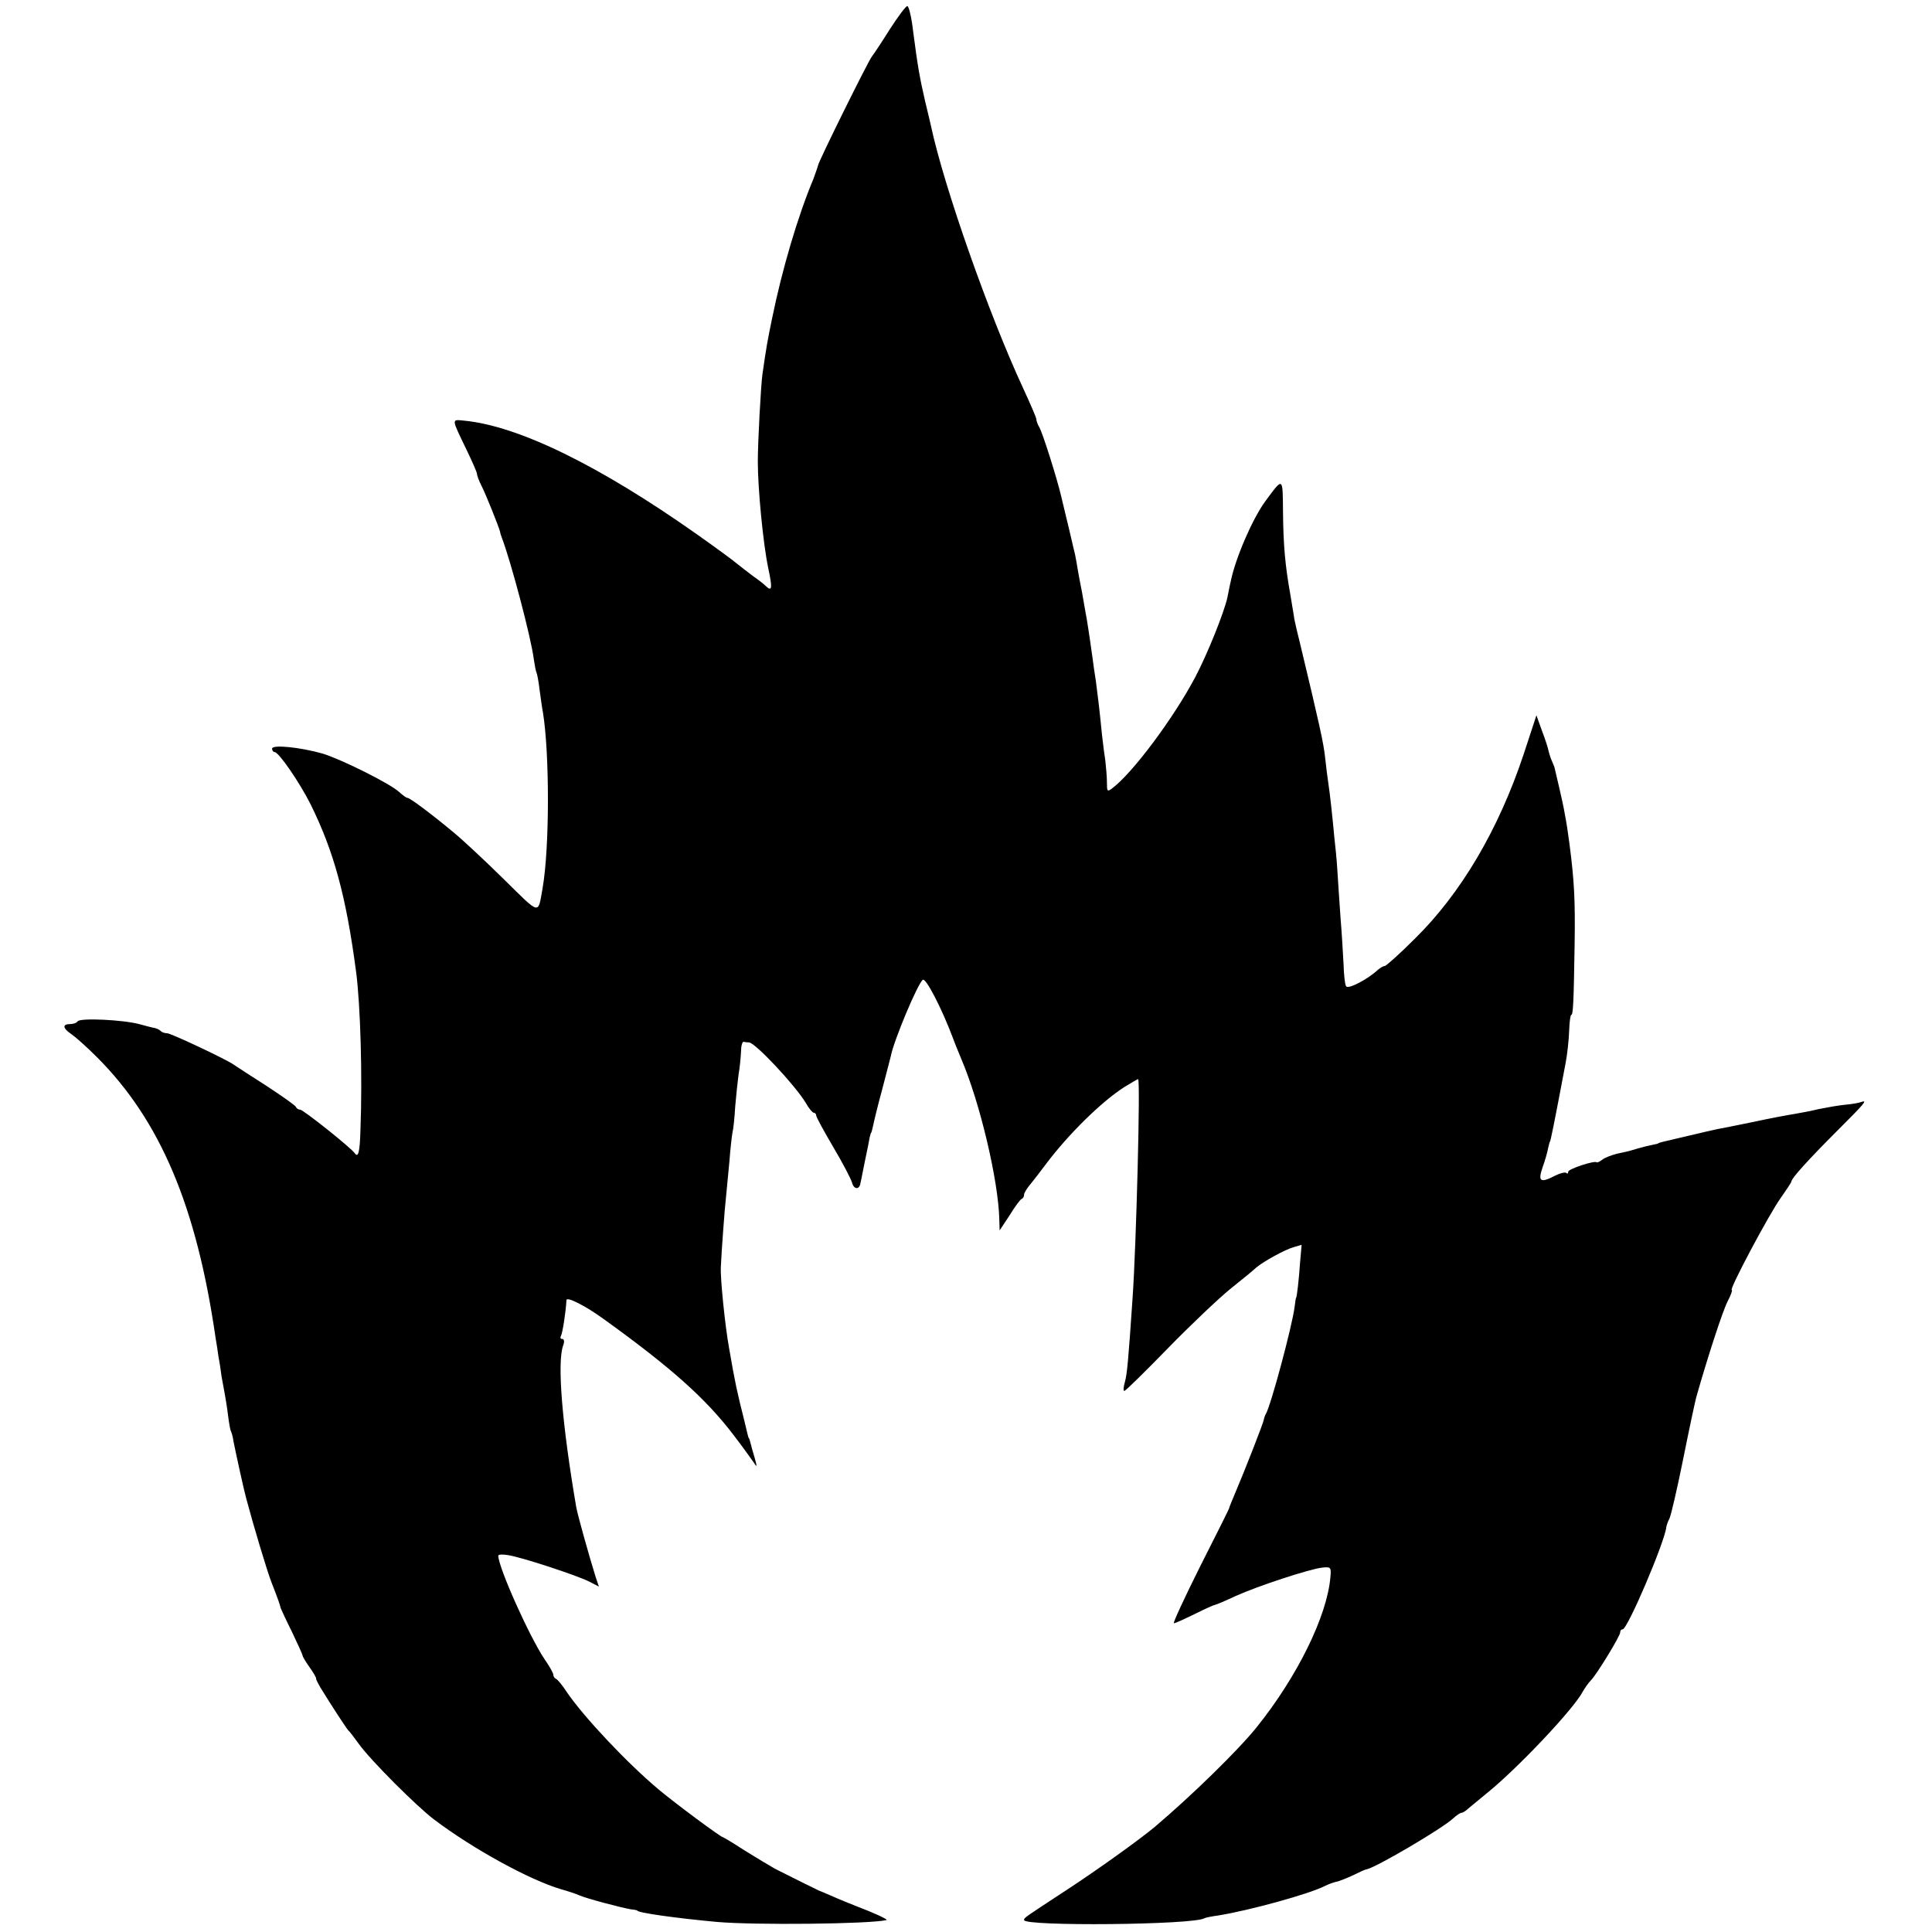
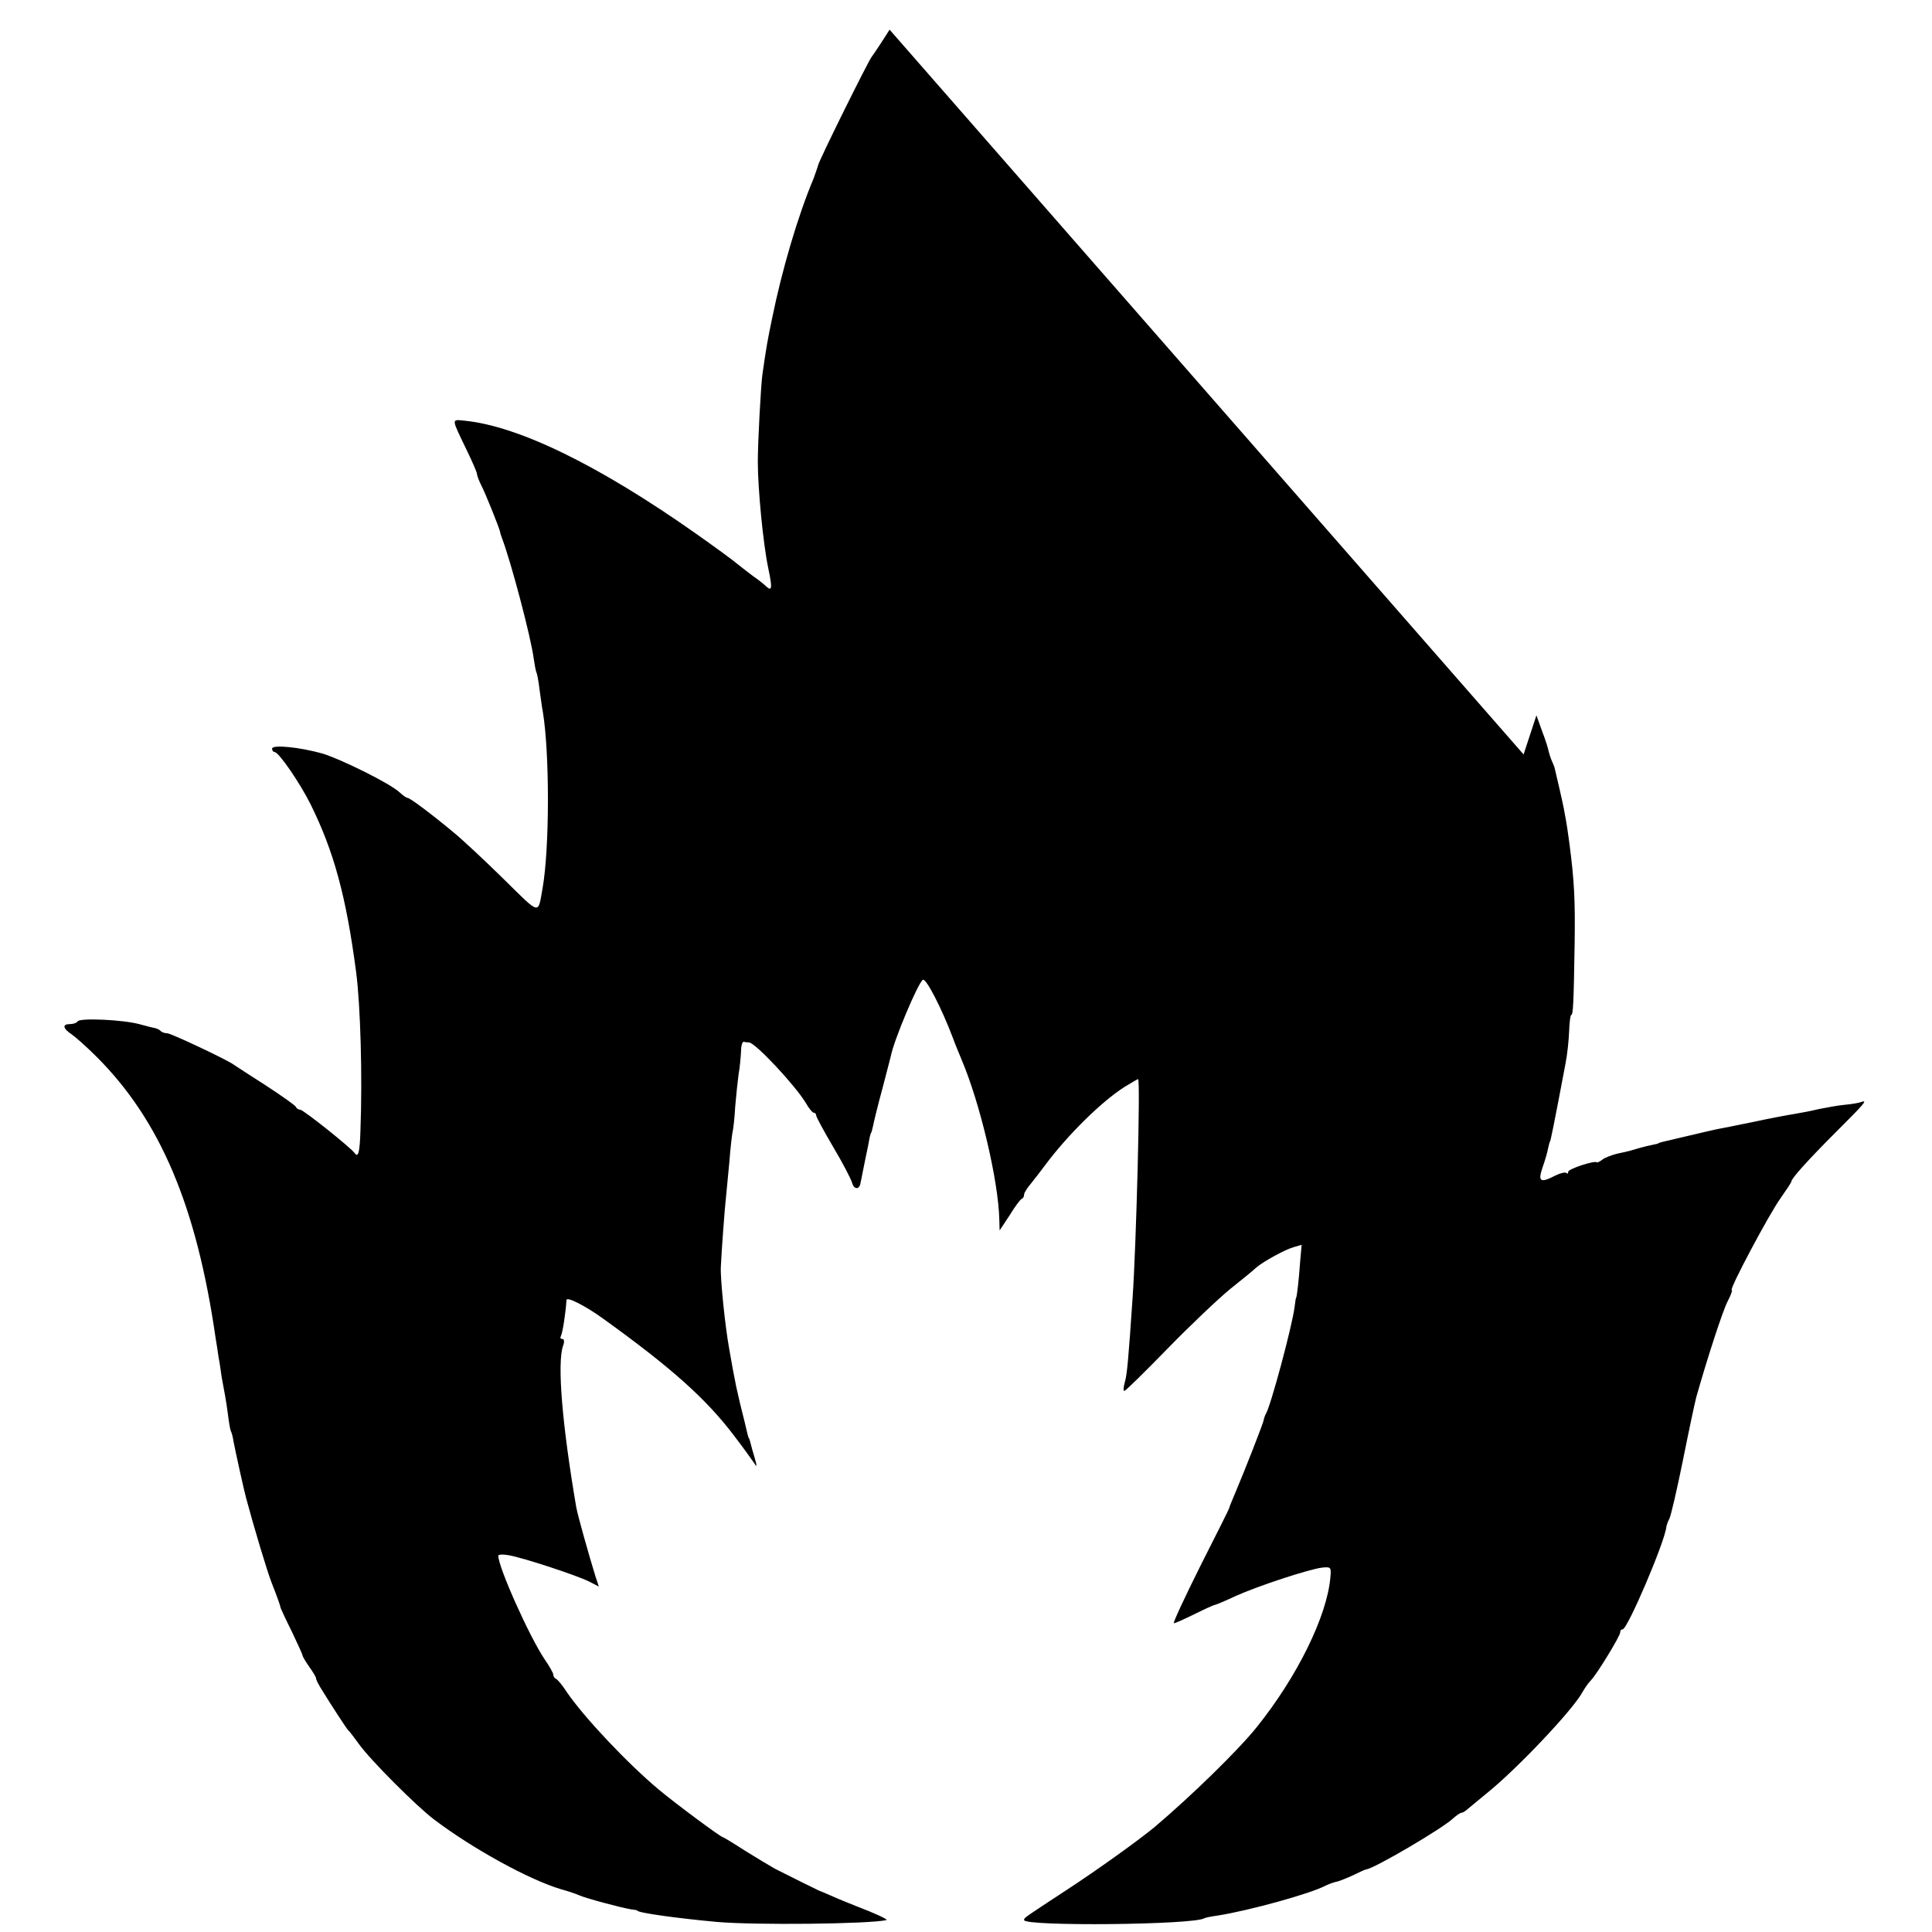
<svg xmlns="http://www.w3.org/2000/svg" version="1.0" width="632pt" height="632pt" viewBox="0 0 632 632" preserveAspectRatio="xMidYMid meet">
  <g transform="translate(0,632) scale(0.1,-0.1)" fill="#000000" stroke="none">
-     <path d="M2910 6223 c-27 -43 -53 -82 -58 -88 -12 -15 -173 -340 -176 -356 -2 -8 -9 -27 -15 -44 -51 -121 -103 -298 -135 -455 -15 -72 -19 -94 -32 -185 -5 -36 -15 -220 -15 -285 0 -88 17 -266 34 -348 14 -66 13 -79 -8 -59 -7 7 -25 21 -41 32 -15 11 -39 30 -53 41 -14 12 -73 55 -131 96 -319 225 -584 355 -762 372 -42 4 -42 9 9 -97 18 -37 33 -72 33 -76 0 -5 6 -22 14 -38 13 -24 59 -139 62 -153 0 -3 3 -12 6 -20 30 -79 95 -325 104 -395 3 -21 7 -42 9 -45 2 -4 7 -29 10 -56 4 -27 8 -60 11 -74 22 -135 22 -443 -1 -575 -16 -88 -5 -91 -128 30 -62 61 -135 129 -162 151 -73 61 -144 114 -152 114 -4 0 -16 9 -27 19 -30 28 -189 107 -251 126 -75 21 -165 30 -165 16 0 -6 4 -11 8 -11 14 0 83 -101 118 -171 76 -154 116 -299 149 -549 14 -107 21 -340 14 -520 -2 -68 -7 -88 -18 -73 -12 18 -169 143 -179 143 -6 0 -12 4 -14 9 -2 5 -46 36 -98 70 -52 33 -99 64 -105 68 -21 16 -206 103 -218 103 -8 0 -17 3 -21 7 -3 4 -12 8 -19 10 -7 1 -30 7 -52 13 -52 14 -193 21 -201 9 -3 -5 -14 -9 -25 -9 -26 0 -24 -14 6 -34 13 -9 50 -42 82 -74 207 -207 326 -488 388 -917 4 -22 8 -51 10 -65 3 -14 7 -42 10 -64 4 -21 9 -48 11 -60 2 -11 7 -41 10 -66 3 -24 7 -47 9 -51 2 -3 7 -19 9 -35 6 -31 34 -159 41 -184 25 -94 68 -237 83 -276 22 -56 29 -77 30 -84 1 -3 17 -38 37 -78 19 -40 35 -75 35 -78 0 -3 10 -20 22 -37 13 -18 22 -34 22 -37 -1 -3 6 -16 14 -30 36 -59 86 -135 91 -140 4 -3 19 -23 35 -45 38 -53 189 -204 246 -247 127 -96 311 -197 415 -228 22 -6 49 -15 60 -20 22 -10 139 -41 170 -46 11 -1 20 -3 20 -4 0 -7 129 -25 260 -37 125 -11 498 -7 555 6 6 2 -42 24 -95 44 -22 9 -58 23 -80 33 -22 10 -42 18 -45 19 -5 2 -90 44 -145 72 -16 9 -61 36 -98 59 -37 24 -70 44 -72 44 -7 0 -155 110 -209 155 -105 88 -246 238 -302 320 -14 22 -30 41 -35 43 -5 2 -9 8 -9 14 0 5 -13 28 -29 51 -49 73 -151 300 -151 338 0 4 14 5 31 2 43 -6 228 -67 267 -87 l31 -16 -11 33 c-22 71 -59 203 -63 227 -46 269 -63 471 -43 528 5 13 4 22 -3 22 -6 0 -7 4 -4 10 5 8 16 78 18 117 0 13 63 -19 122 -62 222 -160 334 -260 426 -381 30 -39 59 -80 66 -90 9 -15 10 -12 2 16 -6 19 -12 42 -14 50 -2 8 -4 15 -5 15 -1 0 -3 7 -5 15 -2 8 -6 25 -9 38 -25 99 -31 126 -51 242 -13 71 -29 228 -27 265 2 48 13 198 17 230 2 22 7 74 11 115 3 41 8 84 10 95 3 11 7 49 9 85 3 36 8 83 11 105 4 22 7 55 8 74 0 19 4 34 9 33 4 -1 11 -2 17 -2 20 0 151 -140 186 -198 10 -18 22 -32 26 -32 4 0 8 -4 8 -9 0 -5 25 -51 55 -102 31 -52 58 -104 62 -117 6 -24 25 -25 28 -1 2 7 8 41 15 74 7 33 14 67 15 75 2 8 4 15 5 15 1 0 3 10 6 22 2 11 15 65 30 120 14 54 27 103 28 108 10 52 89 240 105 250 10 6 61 -92 98 -190 8 -22 21 -53 28 -70 61 -143 121 -397 124 -525 l1 -35 33 50 c17 28 35 52 39 53 5 2 8 8 8 14 0 6 10 22 23 37 12 15 33 42 47 61 74 99 184 207 258 254 23 14 43 26 45 26 8 0 -6 -543 -18 -715 -14 -207 -18 -249 -25 -275 -5 -17 -6 -30 -2 -30 4 0 67 62 142 139 74 76 167 164 205 195 39 31 77 62 85 70 24 20 93 58 121 66 l27 8 -5 -56 c-4 -60 -11 -117 -13 -117 -1 0 -3 -13 -5 -30 -8 -63 -78 -324 -94 -350 -3 -5 -6 -14 -7 -20 -2 -12 -64 -170 -93 -238 -11 -26 -20 -48 -20 -50 1 -1 -42 -86 -94 -189 -52 -104 -91 -188 -87 -188 5 0 35 14 68 30 34 17 63 30 66 30 3 0 34 13 68 29 73 33 241 88 283 93 29 3 30 1 27 -32 -11 -126 -107 -323 -241 -490 -61 -76 -213 -224 -332 -325 -54 -45 -191 -143 -289 -207 -140 -92 -140 -91 -140 -99 0 -21 555 -16 590 6 3 2 23 6 45 9 100 16 298 70 350 97 12 6 27 11 35 13 8 1 33 11 55 21 22 11 42 20 45 20 26 3 248 133 284 167 11 10 23 18 27 18 4 0 14 6 21 13 7 6 36 30 63 52 97 78 283 274 313 332 7 12 18 28 26 36 19 19 96 145 96 157 0 6 3 10 8 10 16 0 138 286 143 335 1 6 5 18 10 27 5 10 25 96 44 190 19 95 39 189 44 208 36 127 86 281 102 312 11 21 17 38 14 38 -10 0 123 250 160 301 19 27 35 51 35 54 0 10 55 71 147 163 93 93 104 105 81 97 -7 -3 -31 -7 -53 -9 -22 -2 -60 -9 -85 -14 -25 -6 -61 -13 -80 -16 -19 -3 -79 -14 -134 -26 -54 -11 -108 -22 -120 -24 -11 -2 -52 -12 -91 -21 -38 -9 -77 -18 -85 -20 -8 -2 -15 -4 -15 -5 0 -1 -9 -3 -19 -5 -11 -2 -31 -7 -45 -11 -14 -4 -28 -8 -31 -9 -3 -1 -21 -5 -40 -9 -19 -5 -41 -13 -49 -20 -8 -6 -16 -10 -18 -8 -8 6 -93 -22 -93 -31 0 -6 -3 -8 -6 -4 -4 3 -19 0 -35 -8 -50 -26 -59 -21 -43 26 8 22 16 50 18 62 3 12 5 22 6 22 2 0 13 54 51 255 6 30 11 79 12 107 1 29 4 53 7 53 6 0 8 39 11 235 2 138 -1 203 -17 325 -6 43 -7 55 -19 118 -4 21 -23 103 -30 132 -1 3 -5 13 -9 22 -4 9 -8 22 -10 30 -1 7 -10 37 -21 65 l-19 53 -42 -128 c-82 -246 -205 -455 -357 -604 -49 -49 -93 -88 -97 -88 -5 0 -15 -6 -22 -12 -33 -31 -96 -64 -104 -55 -4 3 -8 37 -9 74 -2 37 -6 106 -10 153 -3 47 -8 114 -10 150 -2 36 -7 85 -10 110 -2 25 -7 70 -10 100 -3 30 -8 66 -10 80 -2 14 -7 50 -10 80 -5 49 -19 111 -81 370 -9 36 -18 74 -20 85 -1 11 -8 47 -13 80 -17 95 -23 162 -24 272 -1 114 1 113 -58 33 -42 -57 -98 -187 -113 -262 -4 -16 -8 -39 -11 -53 -11 -49 -64 -182 -105 -260 -72 -136 -206 -315 -272 -364 -16 -12 -17 -10 -17 20 0 19 -3 50 -5 69 -3 19 -8 58 -11 85 -9 91 -13 122 -20 176 -5 30 -9 61 -10 69 -2 15 -14 100 -20 135 -2 11 -9 49 -15 85 -7 36 -14 72 -15 80 -1 8 -5 29 -8 45 -4 17 -10 41 -13 55 -3 14 -10 42 -15 63 -5 20 -13 54 -18 75 -13 56 -60 205 -71 224 -6 10 -10 22 -10 27 0 5 -20 51 -44 103 -110 237 -258 656 -301 858 -2 8 -10 44 -19 80 -17 74 -24 112 -39 228 -5 45 -14 82 -19 82 -5 0 -31 -35 -58 -77z" />
+     <path d="M2910 6223 c-27 -43 -53 -82 -58 -88 -12 -15 -173 -340 -176 -356 -2 -8 -9 -27 -15 -44 -51 -121 -103 -298 -135 -455 -15 -72 -19 -94 -32 -185 -5 -36 -15 -220 -15 -285 0 -88 17 -266 34 -348 14 -66 13 -79 -8 -59 -7 7 -25 21 -41 32 -15 11 -39 30 -53 41 -14 12 -73 55 -131 96 -319 225 -584 355 -762 372 -42 4 -42 9 9 -97 18 -37 33 -72 33 -76 0 -5 6 -22 14 -38 13 -24 59 -139 62 -153 0 -3 3 -12 6 -20 30 -79 95 -325 104 -395 3 -21 7 -42 9 -45 2 -4 7 -29 10 -56 4 -27 8 -60 11 -74 22 -135 22 -443 -1 -575 -16 -88 -5 -91 -128 30 -62 61 -135 129 -162 151 -73 61 -144 114 -152 114 -4 0 -16 9 -27 19 -30 28 -189 107 -251 126 -75 21 -165 30 -165 16 0 -6 4 -11 8 -11 14 0 83 -101 118 -171 76 -154 116 -299 149 -549 14 -107 21 -340 14 -520 -2 -68 -7 -88 -18 -73 -12 18 -169 143 -179 143 -6 0 -12 4 -14 9 -2 5 -46 36 -98 70 -52 33 -99 64 -105 68 -21 16 -206 103 -218 103 -8 0 -17 3 -21 7 -3 4 -12 8 -19 10 -7 1 -30 7 -52 13 -52 14 -193 21 -201 9 -3 -5 -14 -9 -25 -9 -26 0 -24 -14 6 -34 13 -9 50 -42 82 -74 207 -207 326 -488 388 -917 4 -22 8 -51 10 -65 3 -14 7 -42 10 -64 4 -21 9 -48 11 -60 2 -11 7 -41 10 -66 3 -24 7 -47 9 -51 2 -3 7 -19 9 -35 6 -31 34 -159 41 -184 25 -94 68 -237 83 -276 22 -56 29 -77 30 -84 1 -3 17 -38 37 -78 19 -40 35 -75 35 -78 0 -3 10 -20 22 -37 13 -18 22 -34 22 -37 -1 -3 6 -16 14 -30 36 -59 86 -135 91 -140 4 -3 19 -23 35 -45 38 -53 189 -204 246 -247 127 -96 311 -197 415 -228 22 -6 49 -15 60 -20 22 -10 139 -41 170 -46 11 -1 20 -3 20 -4 0 -7 129 -25 260 -37 125 -11 498 -7 555 6 6 2 -42 24 -95 44 -22 9 -58 23 -80 33 -22 10 -42 18 -45 19 -5 2 -90 44 -145 72 -16 9 -61 36 -98 59 -37 24 -70 44 -72 44 -7 0 -155 110 -209 155 -105 88 -246 238 -302 320 -14 22 -30 41 -35 43 -5 2 -9 8 -9 14 0 5 -13 28 -29 51 -49 73 -151 300 -151 338 0 4 14 5 31 2 43 -6 228 -67 267 -87 l31 -16 -11 33 c-22 71 -59 203 -63 227 -46 269 -63 471 -43 528 5 13 4 22 -3 22 -6 0 -7 4 -4 10 5 8 16 78 18 117 0 13 63 -19 122 -62 222 -160 334 -260 426 -381 30 -39 59 -80 66 -90 9 -15 10 -12 2 16 -6 19 -12 42 -14 50 -2 8 -4 15 -5 15 -1 0 -3 7 -5 15 -2 8 -6 25 -9 38 -25 99 -31 126 -51 242 -13 71 -29 228 -27 265 2 48 13 198 17 230 2 22 7 74 11 115 3 41 8 84 10 95 3 11 7 49 9 85 3 36 8 83 11 105 4 22 7 55 8 74 0 19 4 34 9 33 4 -1 11 -2 17 -2 20 0 151 -140 186 -198 10 -18 22 -32 26 -32 4 0 8 -4 8 -9 0 -5 25 -51 55 -102 31 -52 58 -104 62 -117 6 -24 25 -25 28 -1 2 7 8 41 15 74 7 33 14 67 15 75 2 8 4 15 5 15 1 0 3 10 6 22 2 11 15 65 30 120 14 54 27 103 28 108 10 52 89 240 105 250 10 6 61 -92 98 -190 8 -22 21 -53 28 -70 61 -143 121 -397 124 -525 l1 -35 33 50 c17 28 35 52 39 53 5 2 8 8 8 14 0 6 10 22 23 37 12 15 33 42 47 61 74 99 184 207 258 254 23 14 43 26 45 26 8 0 -6 -543 -18 -715 -14 -207 -18 -249 -25 -275 -5 -17 -6 -30 -2 -30 4 0 67 62 142 139 74 76 167 164 205 195 39 31 77 62 85 70 24 20 93 58 121 66 l27 8 -5 -56 c-4 -60 -11 -117 -13 -117 -1 0 -3 -13 -5 -30 -8 -63 -78 -324 -94 -350 -3 -5 -6 -14 -7 -20 -2 -12 -64 -170 -93 -238 -11 -26 -20 -48 -20 -50 1 -1 -42 -86 -94 -189 -52 -104 -91 -188 -87 -188 5 0 35 14 68 30 34 17 63 30 66 30 3 0 34 13 68 29 73 33 241 88 283 93 29 3 30 1 27 -32 -11 -126 -107 -323 -241 -490 -61 -76 -213 -224 -332 -325 -54 -45 -191 -143 -289 -207 -140 -92 -140 -91 -140 -99 0 -21 555 -16 590 6 3 2 23 6 45 9 100 16 298 70 350 97 12 6 27 11 35 13 8 1 33 11 55 21 22 11 42 20 45 20 26 3 248 133 284 167 11 10 23 18 27 18 4 0 14 6 21 13 7 6 36 30 63 52 97 78 283 274 313 332 7 12 18 28 26 36 19 19 96 145 96 157 0 6 3 10 8 10 16 0 138 286 143 335 1 6 5 18 10 27 5 10 25 96 44 190 19 95 39 189 44 208 36 127 86 281 102 312 11 21 17 38 14 38 -10 0 123 250 160 301 19 27 35 51 35 54 0 10 55 71 147 163 93 93 104 105 81 97 -7 -3 -31 -7 -53 -9 -22 -2 -60 -9 -85 -14 -25 -6 -61 -13 -80 -16 -19 -3 -79 -14 -134 -26 -54 -11 -108 -22 -120 -24 -11 -2 -52 -12 -91 -21 -38 -9 -77 -18 -85 -20 -8 -2 -15 -4 -15 -5 0 -1 -9 -3 -19 -5 -11 -2 -31 -7 -45 -11 -14 -4 -28 -8 -31 -9 -3 -1 -21 -5 -40 -9 -19 -5 -41 -13 -49 -20 -8 -6 -16 -10 -18 -8 -8 6 -93 -22 -93 -31 0 -6 -3 -8 -6 -4 -4 3 -19 0 -35 -8 -50 -26 -59 -21 -43 26 8 22 16 50 18 62 3 12 5 22 6 22 2 0 13 54 51 255 6 30 11 79 12 107 1 29 4 53 7 53 6 0 8 39 11 235 2 138 -1 203 -17 325 -6 43 -7 55 -19 118 -4 21 -23 103 -30 132 -1 3 -5 13 -9 22 -4 9 -8 22 -10 30 -1 7 -10 37 -21 65 l-19 53 -42 -128 z" />
  </g>
</svg>